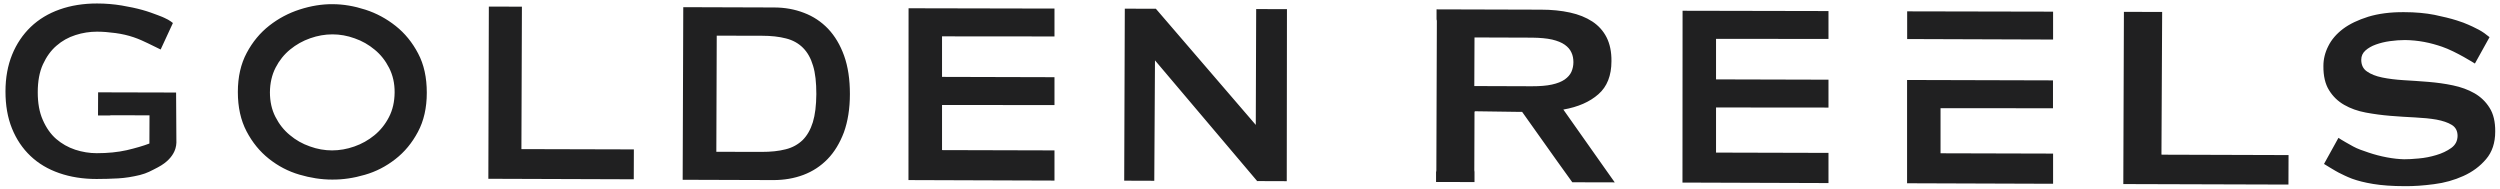
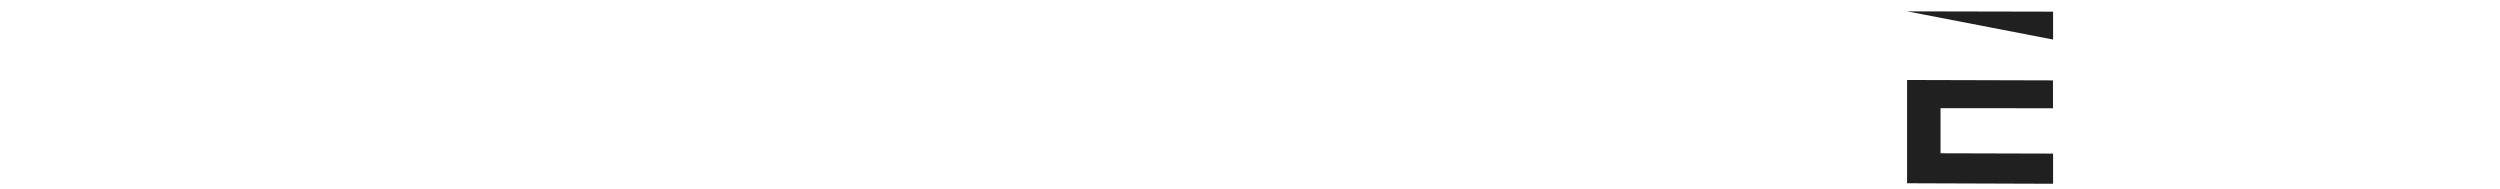
<svg xmlns="http://www.w3.org/2000/svg" width="251" height="19" viewBox="0 0 251 19" fill="none">
  <path d="M206.13 15.42L194.83 15.39V10.86L206.12 10.87V8.07L191.47 8.03V18.4L206.13 18.45V15.42Z" fill="#202021" />
-   <path d="M206.13 3.97V1.17L191.479 1.14V3.92L206.13 3.97Z" fill="#202021" />
-   <path d="M239.17 7.78C239.8 7.91 240.52 8 241.33 8.05C242.14 8.1 242.96 8.15 243.8 8.22C244.64 8.29 245.47 8.4 246.27 8.57C247.08 8.74 247.8 9 248.43 9.36C249.06 9.72 249.57 10.21 249.95 10.82C250.34 11.43 250.53 12.23 250.52 13.21C250.52 14.34 250.21 15.27 249.6 15.98C248.99 16.7 248.23 17.26 247.32 17.67C246.41 18.08 245.43 18.36 244.38 18.49C243.33 18.63 242.35 18.7 241.44 18.69C240.18 18.69 239.12 18.61 238.27 18.47C237.42 18.33 236.71 18.15 236.14 17.94C235.58 17.73 235.13 17.49 234.8 17.33C234.53 17.2 233.33 16.46 233.33 16.46L234.78 13.84C234.78 13.84 235.05 14.04 236.25 14.7C236.7 14.95 237.22 15.12 237.81 15.32C238.4 15.52 239.01 15.68 239.65 15.8C240.29 15.92 240.87 15.98 241.38 15.99C241.76 15.99 242.24 15.97 242.84 15.91C243.44 15.86 244.03 15.74 244.6 15.57C245.18 15.4 245.68 15.16 246.1 14.86C246.52 14.56 246.73 14.16 246.74 13.65C246.74 13.15 246.55 12.78 246.16 12.54C245.77 12.3 245.26 12.13 244.63 12.01C244 11.9 243.28 11.83 242.47 11.79C241.66 11.75 240.84 11.7 239.99 11.63C239.15 11.56 238.32 11.45 237.52 11.3C236.71 11.15 235.99 10.89 235.36 10.53C234.73 10.17 234.22 9.68 233.84 9.06C233.45 8.44 233.26 7.63 233.27 6.62C233.27 5.94 233.43 5.28 233.76 4.63C234.08 3.98 234.58 3.4 235.24 2.9C235.91 2.4 236.75 2 237.77 1.68C238.79 1.37 239.99 1.21 241.36 1.22C242.53 1.22 243.55 1.32 244.42 1.49C245.28 1.67 246.03 1.85 246.66 2.05C247.29 2.25 247.39 2.3 247.82 2.48C248.01 2.56 248.43 2.75 248.88 2.99C249.27 3.2 249.58 3.43 249.95 3.73L248.48 6.38C248.48 6.38 246.58 5.17 245.18 4.69C244.62 4.5 244.03 4.33 243.39 4.21C242.75 4.09 242.11 4.03 241.46 4.02C240.97 4.02 240.47 4.06 239.95 4.13C239.43 4.2 238.96 4.32 238.54 4.47C238.12 4.62 237.77 4.82 237.49 5.07C237.21 5.32 237.07 5.63 237.07 6C237.07 6.52 237.26 6.92 237.65 7.18C238.03 7.45 238.54 7.65 239.17 7.78ZM213.24 1.19L217.08 1.2L217.01 15.51H217.03V15.53L229.77 15.57L229.76 18.53L213.18 18.48L213.24 1.19ZM162.12 18.31L157.86 18.3L156.33 16.17L152.82 11.23H152.32L148.07 11.17V11.22H148.04L148.02 17.09C148.02 17.16 148.03 17.21 148.04 17.27V18.28L144.18 18.27V17.27C144.2 17.22 144.21 17.15 144.21 17.09L144.26 2.13C144.26 2.06 144.25 2 144.23 1.95V0.94L154.72 0.97C155.79 0.97 156.76 1.07 157.63 1.26C158.5 1.45 159.24 1.75 159.87 2.16C160.49 2.57 160.97 3.1 161.3 3.75C161.63 4.4 161.8 5.2 161.79 6.14C161.79 7.59 161.35 8.7 160.48 9.46C159.61 10.23 158.44 10.74 156.96 11L161.08 16.84L162.12 18.31ZM157.1 7.98C157.41 7.76 157.64 7.5 157.77 7.21C157.9 6.91 157.97 6.59 157.97 6.24C157.97 5.89 157.91 5.56 157.77 5.27C157.64 4.97 157.41 4.71 157.1 4.49C156.79 4.27 156.37 4.1 155.83 3.97C155.29 3.85 154.63 3.79 153.82 3.78L148.04 3.76L148.02 8.64L153.8 8.66C154.6 8.66 155.27 8.61 155.81 8.49C156.36 8.37 156.78 8.2 157.1 7.98ZM126.22 18.18L115.96 6.06L115.89 18.15L112.87 18.14L112.93 0.87L116.05 0.88L126.08 12.54L126.12 0.91L129.21 0.92L129.19 18.19L126.22 18.18ZM126.18 18.24L126.16 18.23H126.22L126.23 18.24H126.18ZM83.09 15.97C82.4 16.68 81.59 17.21 80.66 17.56C79.73 17.91 78.72 18.08 77.65 18.08L68.54 18.05L68.6 0.72L77.71 0.75C78.79 0.75 79.79 0.93 80.72 1.29C81.65 1.64 82.46 2.18 83.14 2.89C83.82 3.61 84.36 4.51 84.75 5.6C85.14 6.69 85.33 7.97 85.33 9.44C85.33 10.91 85.12 12.19 84.73 13.28C84.32 14.36 83.78 15.26 83.09 15.97ZM81.63 6.6C81.41 5.85 81.07 5.25 80.62 4.8C80.17 4.35 79.6 4.03 78.92 3.86C78.23 3.68 77.43 3.59 76.51 3.59L71.96 3.58L71.92 15.24L76.47 15.25C77.39 15.25 78.19 15.17 78.88 14.99C79.57 14.82 80.13 14.5 80.59 14.06C81.04 13.61 81.38 13.01 81.61 12.27C81.84 11.52 81.95 10.58 81.96 9.44C81.96 8.29 81.86 7.34 81.63 6.6ZM49.08 0.66L52.4 0.67L52.35 14.96V14.97L63.64 15L63.63 18L49.03 17.95L49.08 0.66ZM39.69 15.98C38.77 16.7 37.75 17.23 36.63 17.55C35.51 17.88 34.41 18.04 33.34 18.03C32.26 18.03 31.17 17.86 30.05 17.53C28.93 17.2 27.92 16.67 27 15.94C26.08 15.21 25.33 14.29 24.75 13.18C24.17 12.07 23.88 10.76 23.88 9.24C23.88 7.72 24.18 6.41 24.77 5.31C25.36 4.2 26.12 3.29 27.04 2.57C27.96 1.85 28.98 1.31 30.1 0.95C31.22 0.59 32.32 0.41 33.39 0.42C34.47 0.42 35.56 0.61 36.68 0.97C37.8 1.33 38.81 1.88 39.73 2.61C40.65 3.34 41.4 4.26 41.98 5.37C42.57 6.48 42.85 7.79 42.85 9.31C42.85 10.83 42.55 12.14 41.96 13.24C41.37 14.35 40.62 15.26 39.69 15.98ZM39.07 6.82C38.7 6.09 38.22 5.48 37.62 4.99C37.02 4.49 36.36 4.11 35.61 3.85C34.87 3.58 34.12 3.45 33.38 3.45C32.63 3.45 31.89 3.58 31.15 3.84C30.4 4.1 29.73 4.48 29.13 4.97C28.53 5.46 28.04 6.07 27.67 6.79C27.3 7.51 27.11 8.34 27.1 9.26C27.1 10.18 27.28 11.01 27.65 11.73C28.02 12.46 28.5 13.07 29.1 13.56C29.69 14.06 30.36 14.44 31.11 14.7C31.85 14.97 32.6 15.1 33.34 15.1C34.08 15.1 34.83 14.97 35.57 14.71C36.32 14.45 36.99 14.07 37.59 13.58C38.19 13.09 38.68 12.48 39.05 11.76C39.43 11.03 39.61 10.21 39.62 9.29C39.63 8.37 39.44 7.55 39.07 6.82ZM15.85 16.8C15.15 17.16 14.79 17.38 14.05 17.57C13.31 17.75 12.58 17.87 11.85 17.91C11.11 17.95 10.4 17.97 9.69 17.97C8.32 17.97 7.07 17.77 5.95 17.38C4.82 16.99 3.86 16.42 3.06 15.66C2.26 14.9 1.64 13.98 1.2 12.89C0.76 11.8 0.55 10.57 0.55 9.18C0.55 7.8 0.78 6.56 1.22 5.48C1.66 4.4 2.29 3.47 3.09 2.7C3.9 1.93 4.86 1.35 5.99 0.95C7.12 0.55 8.37 0.35 9.74 0.35C10.6 0.35 11.42 0.42 12.21 0.55C12.99 0.68 13.69 0.83 14.3 1C14.91 1.17 15.41 1.36 15.81 1.51C16.21 1.65 16.43 1.76 16.52 1.8C17.03 2.02 17.36 2.31 17.36 2.31L16.13 4.97C16.13 4.97 15.59 4.7 14.84 4.34C14.44 4.15 13.98 3.93 13.42 3.74C12.86 3.55 12.26 3.41 11.6 3.32C10.94 3.23 10.32 3.18 9.74 3.18C9.01 3.18 8.29 3.29 7.58 3.52C6.86 3.75 6.23 4.1 5.67 4.59C5.11 5.07 4.66 5.7 4.31 6.46C3.96 7.23 3.79 8.16 3.79 9.26C3.79 10.34 3.95 11.27 4.3 12.05C4.64 12.83 5.09 13.47 5.64 13.95C6.2 14.43 6.83 14.79 7.55 15.03C8.26 15.26 8.98 15.38 9.71 15.38C10.83 15.38 11.83 15.28 12.72 15.08C13.61 14.87 14.37 14.65 15 14.41L15.01 11.58L11.25 11.57C11.17 11.57 11.1 11.57 11.03 11.59H9.84L9.85 9.27L17.68 9.29C17.68 10.35 17.71 14.32 17.71 14.32C17.69 14.41 17.79 15.78 15.85 16.8ZM17.67 9.26C17.67 8.94 17.67 8.87 17.67 9.26V9.26ZM172.29 15.32V10.79L183.58 10.8V8L172.29 7.97V3.9L183.58 3.91V1.11L168.93 1.08L168.92 18.33L183.58 18.38V15.35L172.29 15.32ZM94.58 15.07V10.54L105.87 10.55V7.75L94.58 7.72V3.65L105.87 3.66V0.86L91.22 0.83L91.21 18.08L105.87 18.13V15.1L94.58 15.07Z" fill="#202021" />
+   <path d="M206.13 3.97V1.17L191.479 1.14L206.13 3.97Z" fill="#202021" />
</svg>